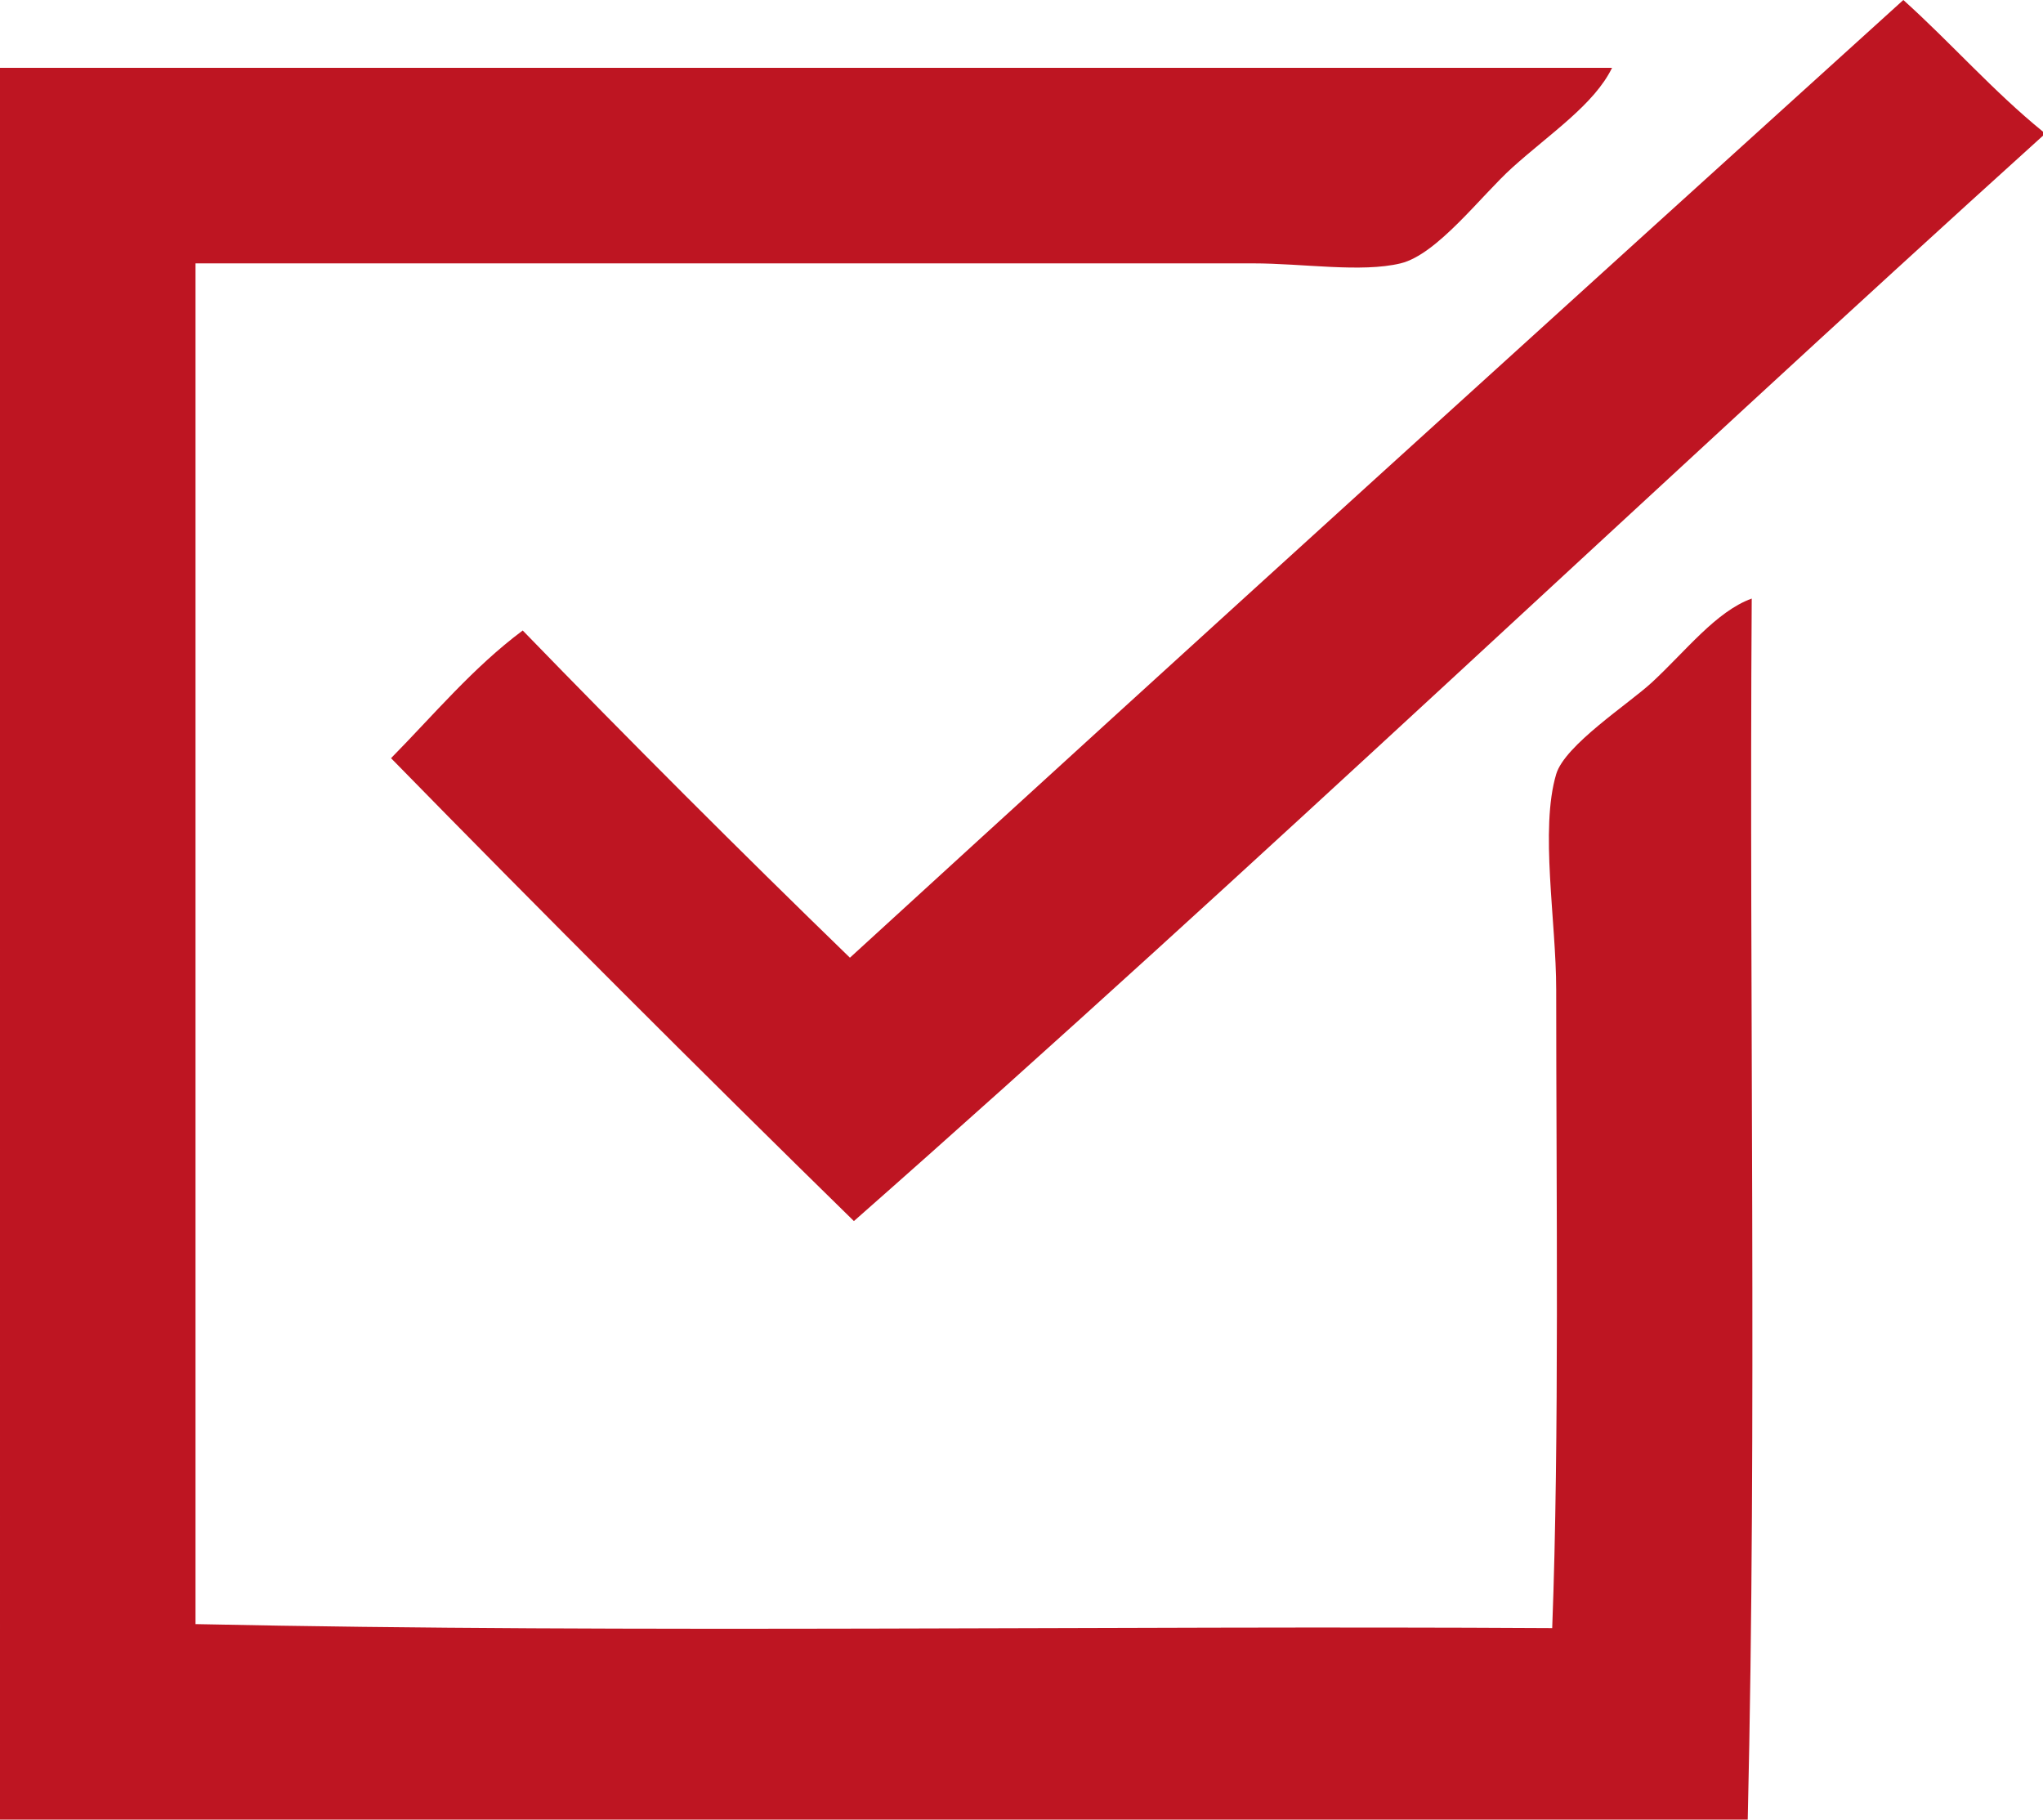
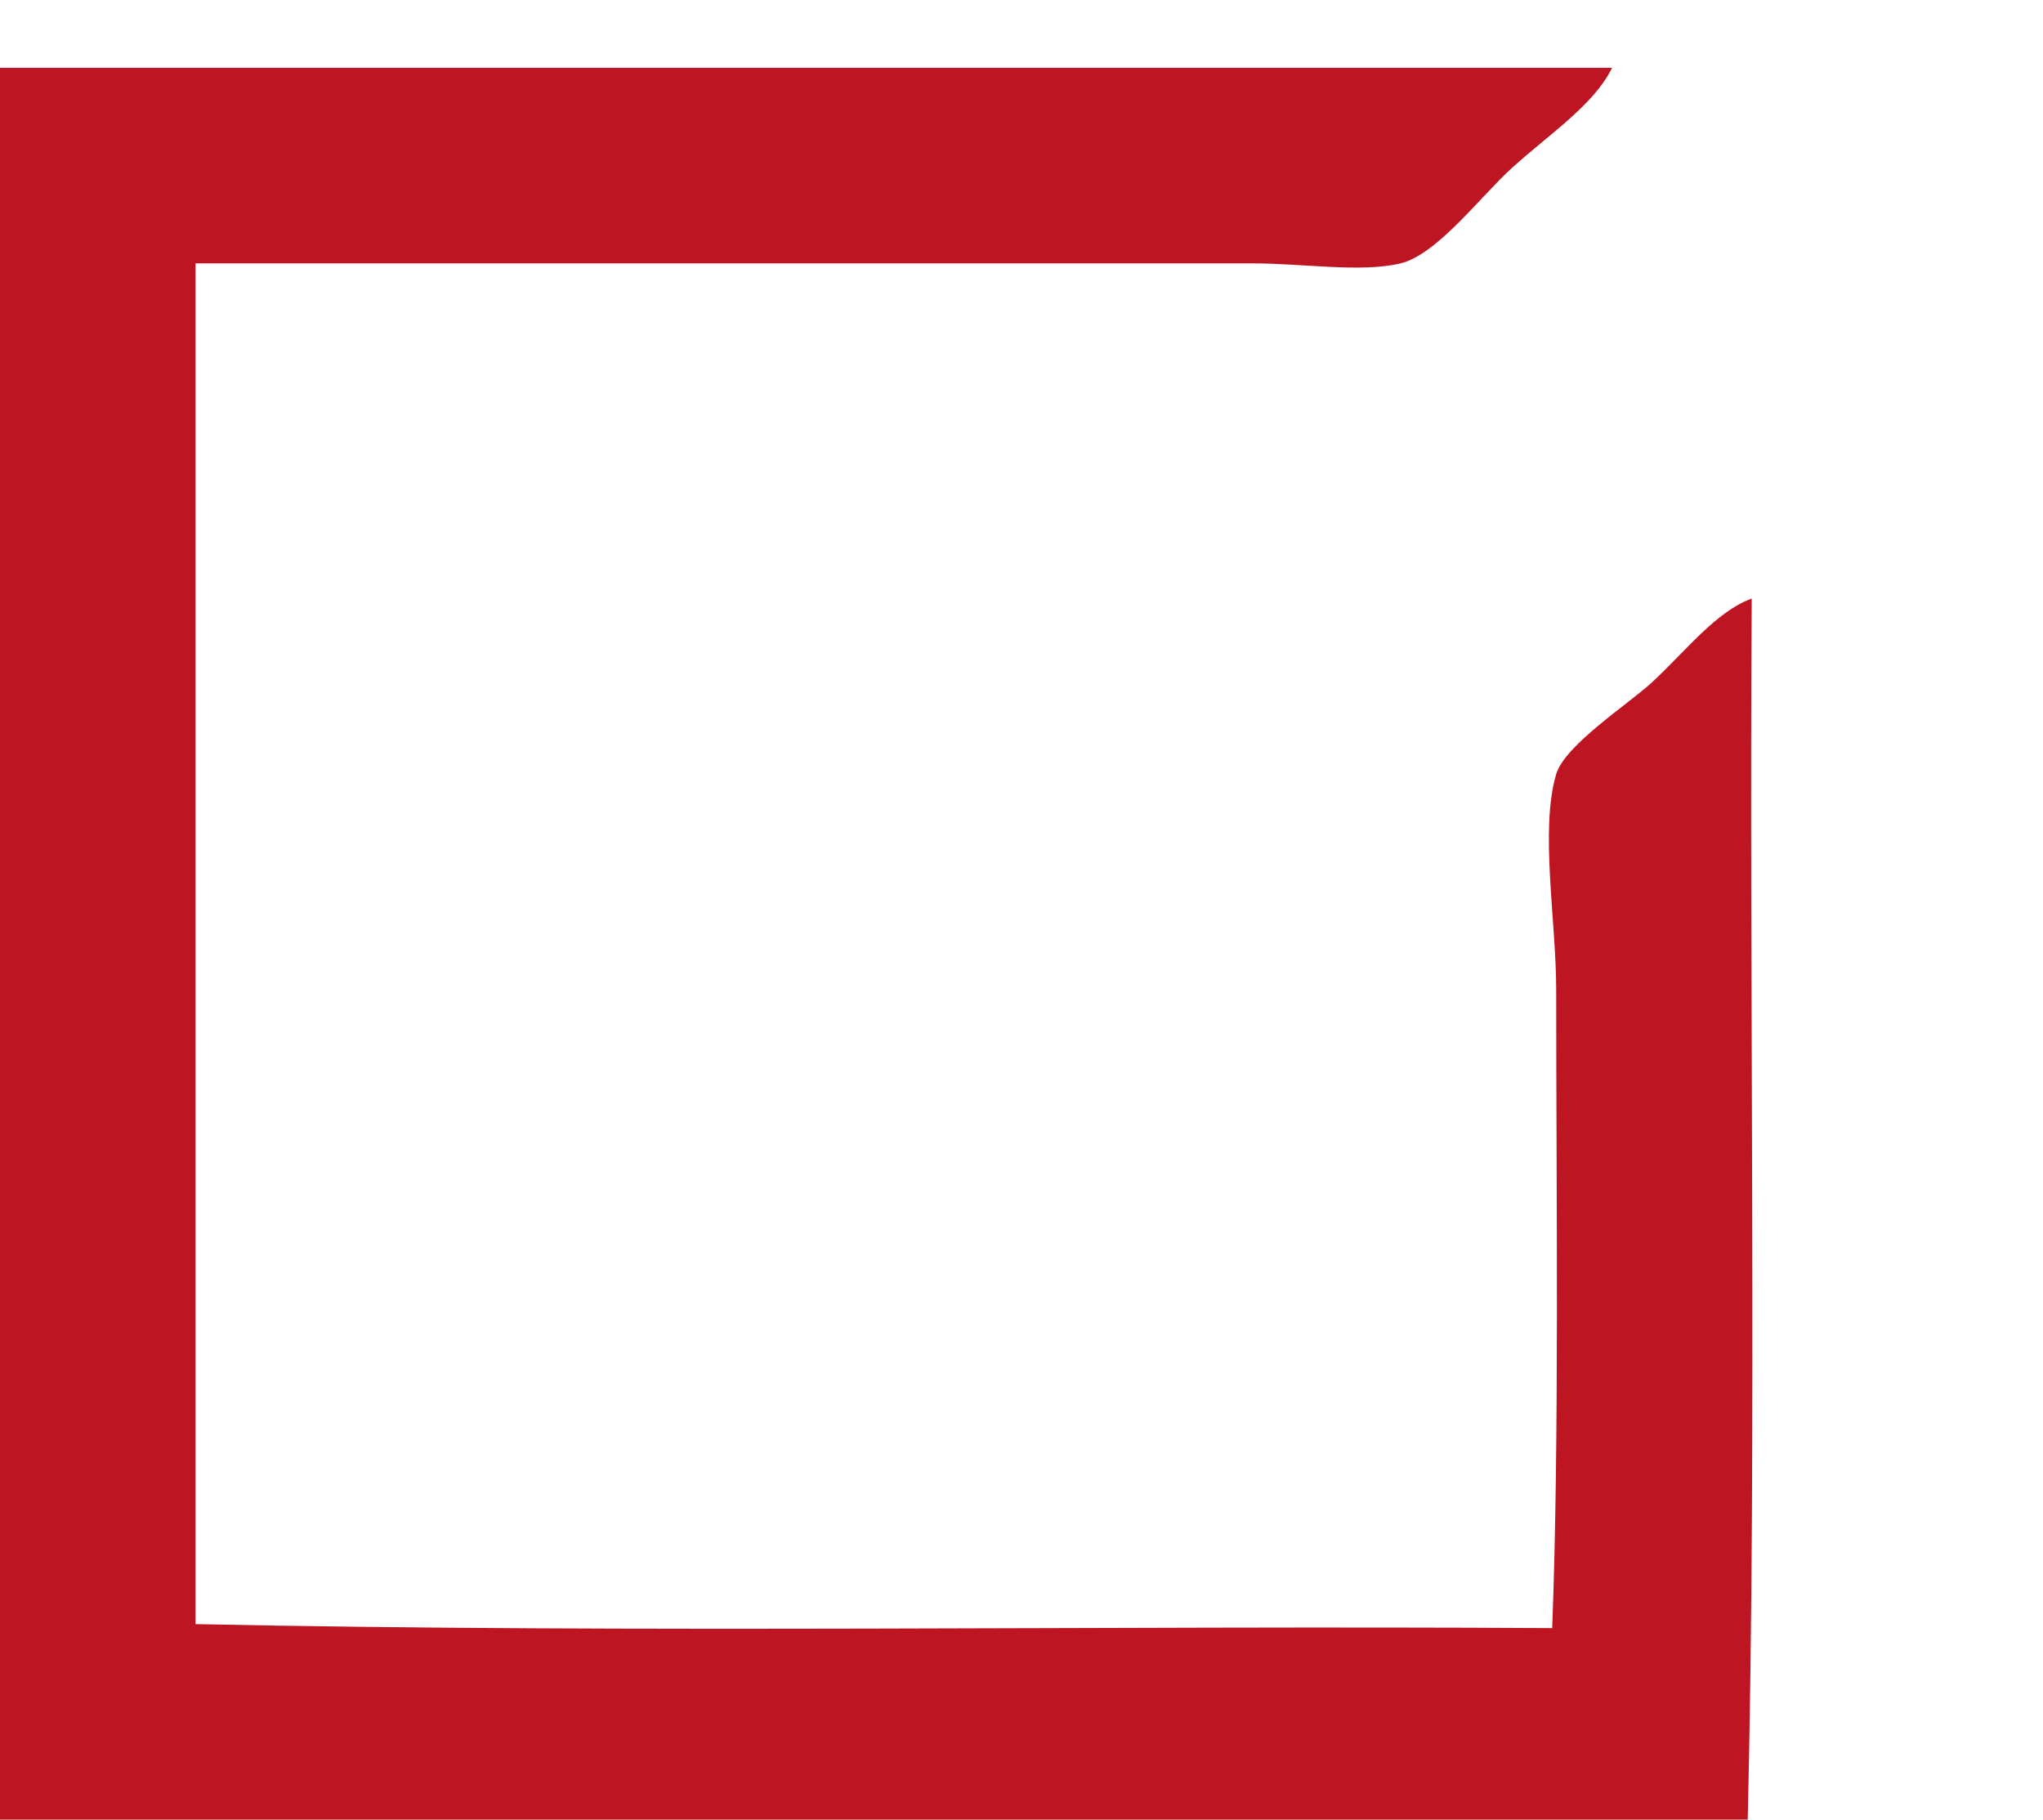
<svg xmlns="http://www.w3.org/2000/svg" version="1.1" id="Layer_1" x="0px" y="0px" width="358.443px" height="319.239px" viewBox="0 0 358.443 319.239" enable-background="new 0 0 358.443 319.239" xml:space="preserve">
  <g>
-     <path fill-rule="evenodd" clip-rule="evenodd" fill="#BE1522" d="M358.443,23.103c0,0.233,0,0.467,0,0.7   c-69.867,63.15-137.902,128.129-208.625,190.423c-27.362-26.778-54.432-53.848-81.21-81.209   c7.524-7.645,14.412-15.925,23.103-22.403c18.844,19.427,37.98,38.563,57.407,57.407C210.524,111.813,272.22,55.893,333.94,0   C342.295,7.515,349.688,15.989,358.443,23.103z" />
    <path fill-rule="evenodd" clip-rule="evenodd" fill="#BE1522" d="M0,11.901c94.28,0,188.556,0,282.834,0   c-3.138,6.432-10.829,11.491-17.502,17.502c-5.468,4.926-13.163,15.25-19.603,16.802c-6.891,1.661-17.089,0-25.902,0   c-61.018,0-127.845,0-185.523,0c0,79.576,0,159.153,0,238.729c77.943,1.633,158.919,0.233,238.029,0.7   c1.267-33.251,0.7-75.979,0.7-112.014c0-12.051-2.886-28.104,0-37.805c1.521-5.111,12.755-12.356,16.802-16.102   c5.936-5.493,11.229-12.429,17.503-14.702c-0.467,71.176,0.933,144.217-0.7,214.227c-102.211,0-204.426,0-306.638,0   C0,216.792,0,114.349,0,11.901z" />
  </g>
</svg>